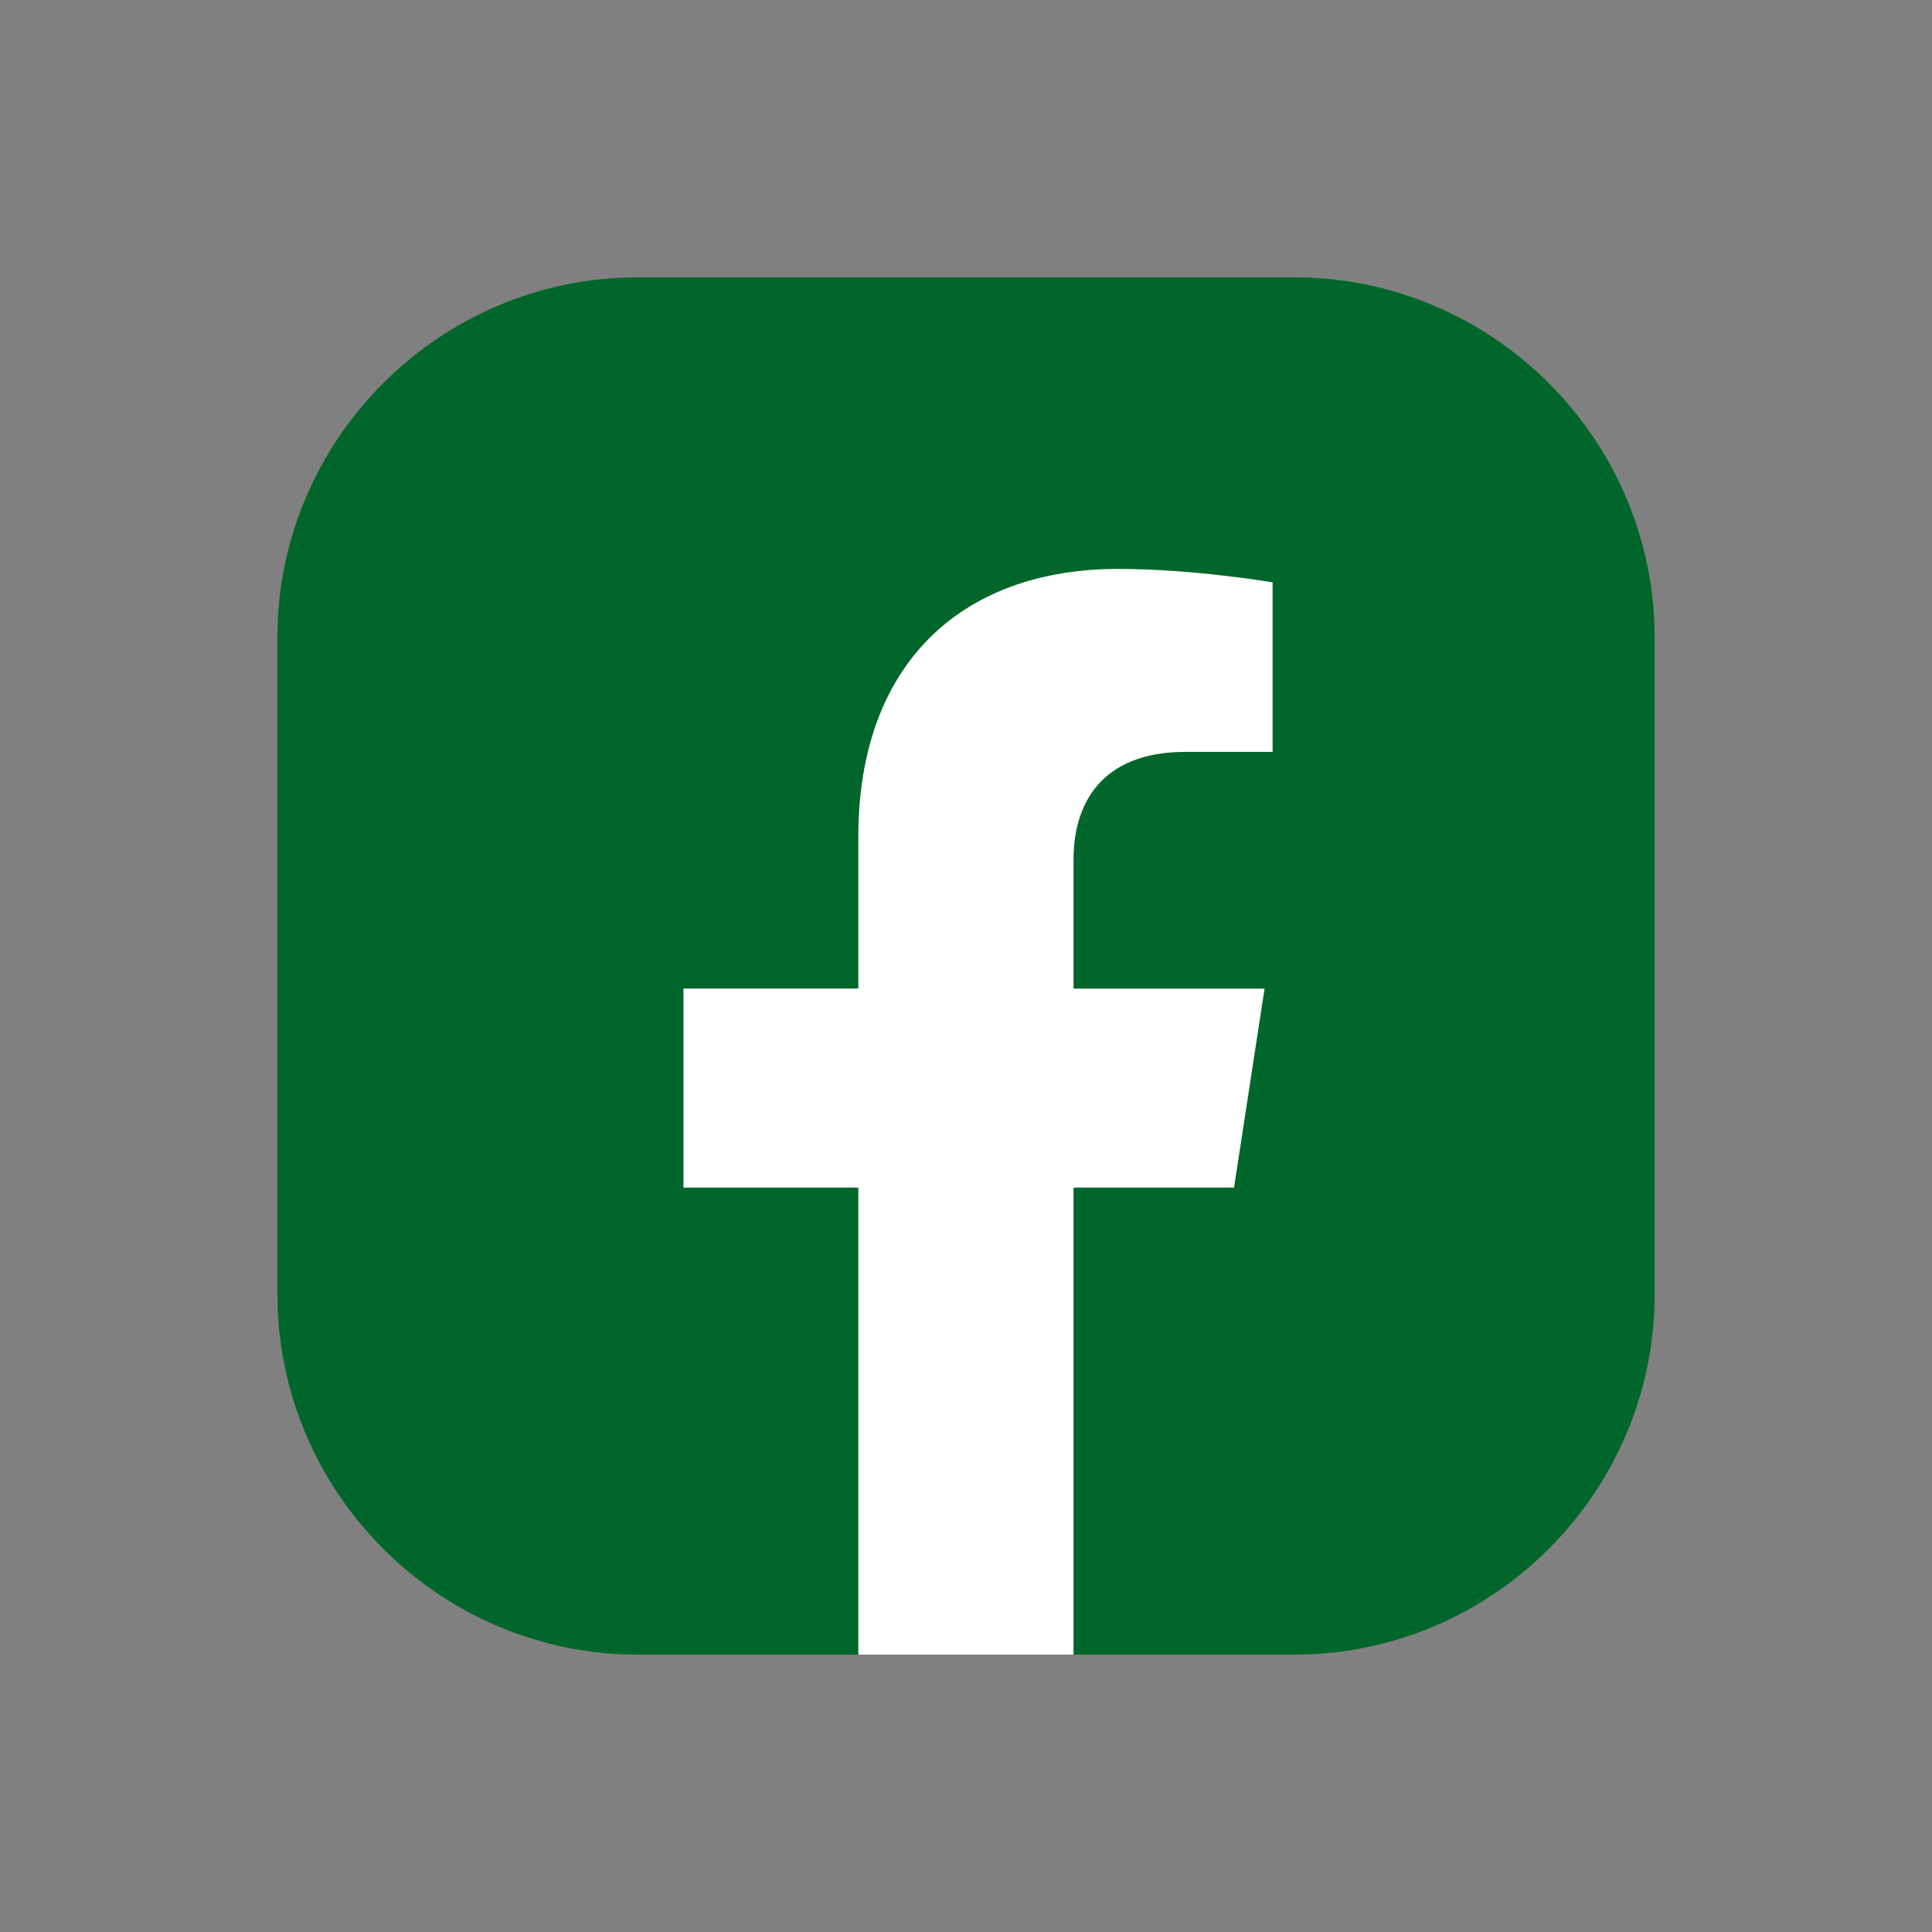
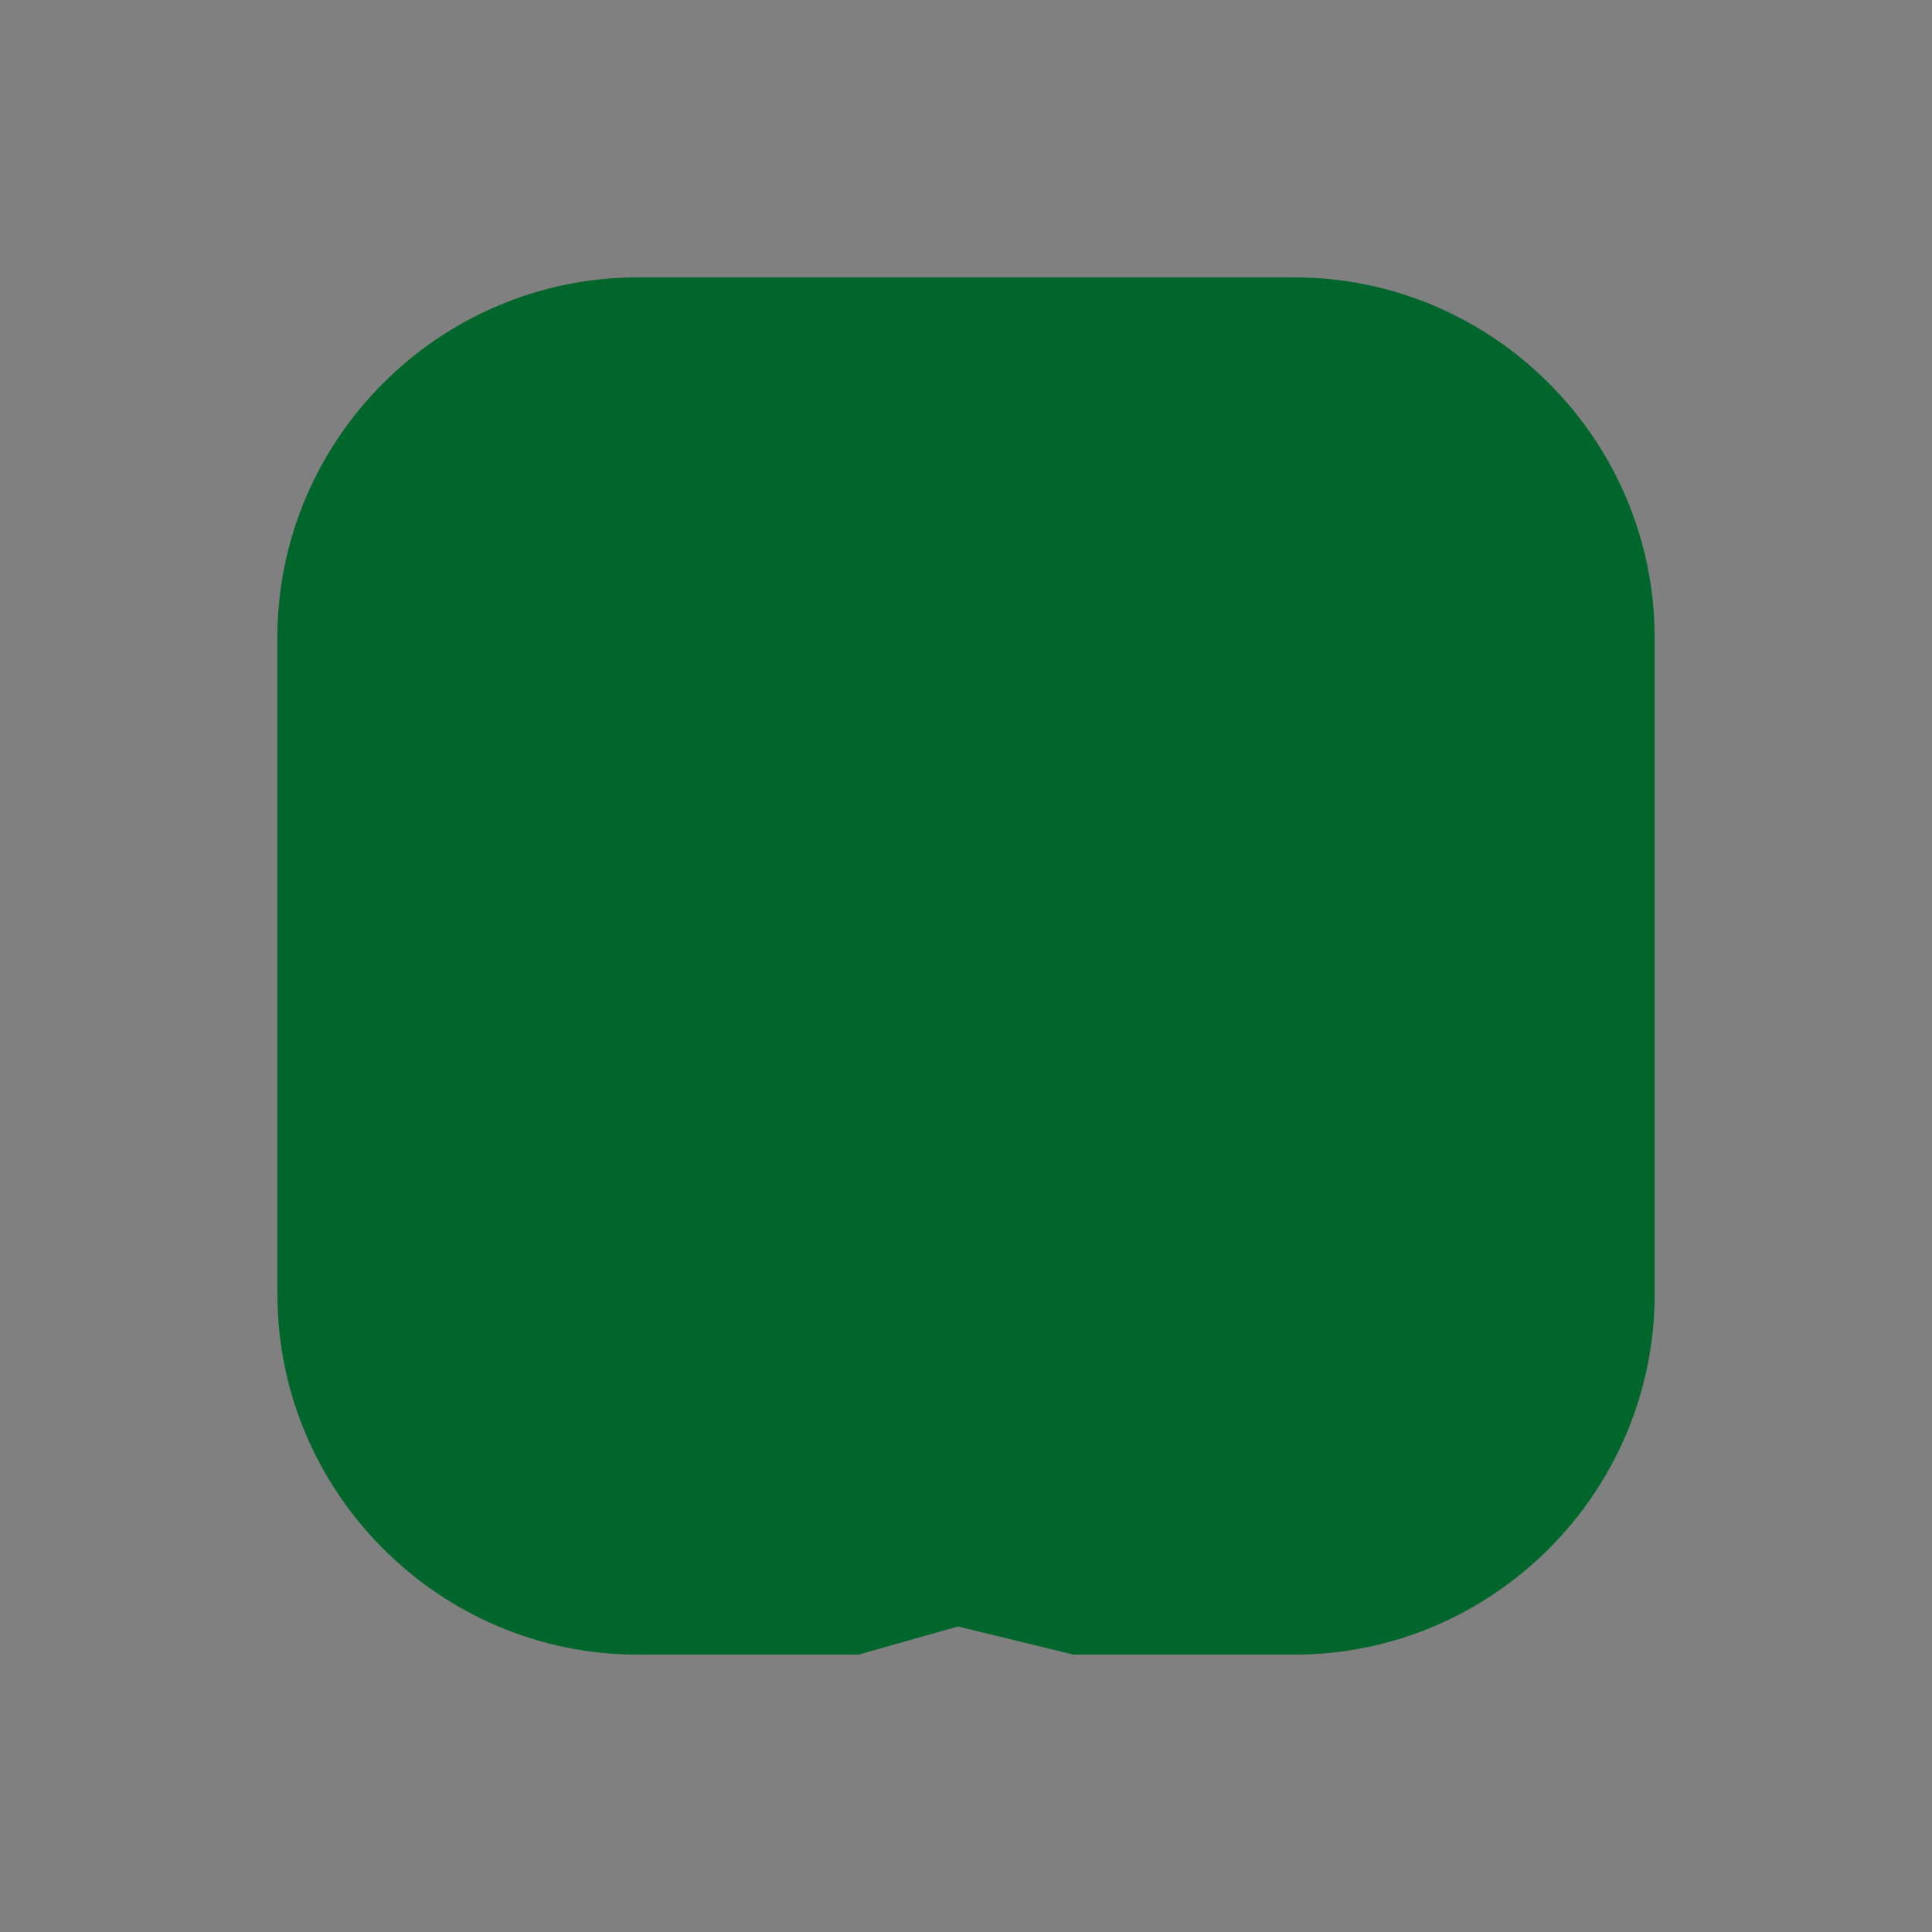
<svg xmlns="http://www.w3.org/2000/svg" id="Layer_1" viewBox="0 0 300 300">
  <rect x="0" y="0" width="300" height="300" fill="#808080" stroke="none" />
  <defs>
    <style>
      .cls-1 {
        fill: #fff;
      }

      .cls-2 {
        fill: #00662b;
      }
    </style>
  </defs>
  <path class="cls-2" d="M43.07,200.99v-101.98c0-30.77,25.17-55.94,55.94-55.94h101.98c30.77,0,55.94,25.17,55.94,55.94v101.98c0,30.77-25.17,55.94-55.94,55.94h-34.28l-17.95-4.37-15.46,4.37h-34.28c-30.77,0-55.94-25.17-55.94-55.94Z" />
-   <path class="cls-1" d="M191.62,184.42l4.74-30.91h-29.66v-20.06c0-8.46,4.14-16.7,17.43-16.7h13.48v-26.32s-12.24-2.09-23.94-2.09c-24.43,0-40.39,14.8-40.39,41.6v23.56h-27.15v30.91h27.15v72.51h33.42v-72.51h24.92Z" />
</svg>